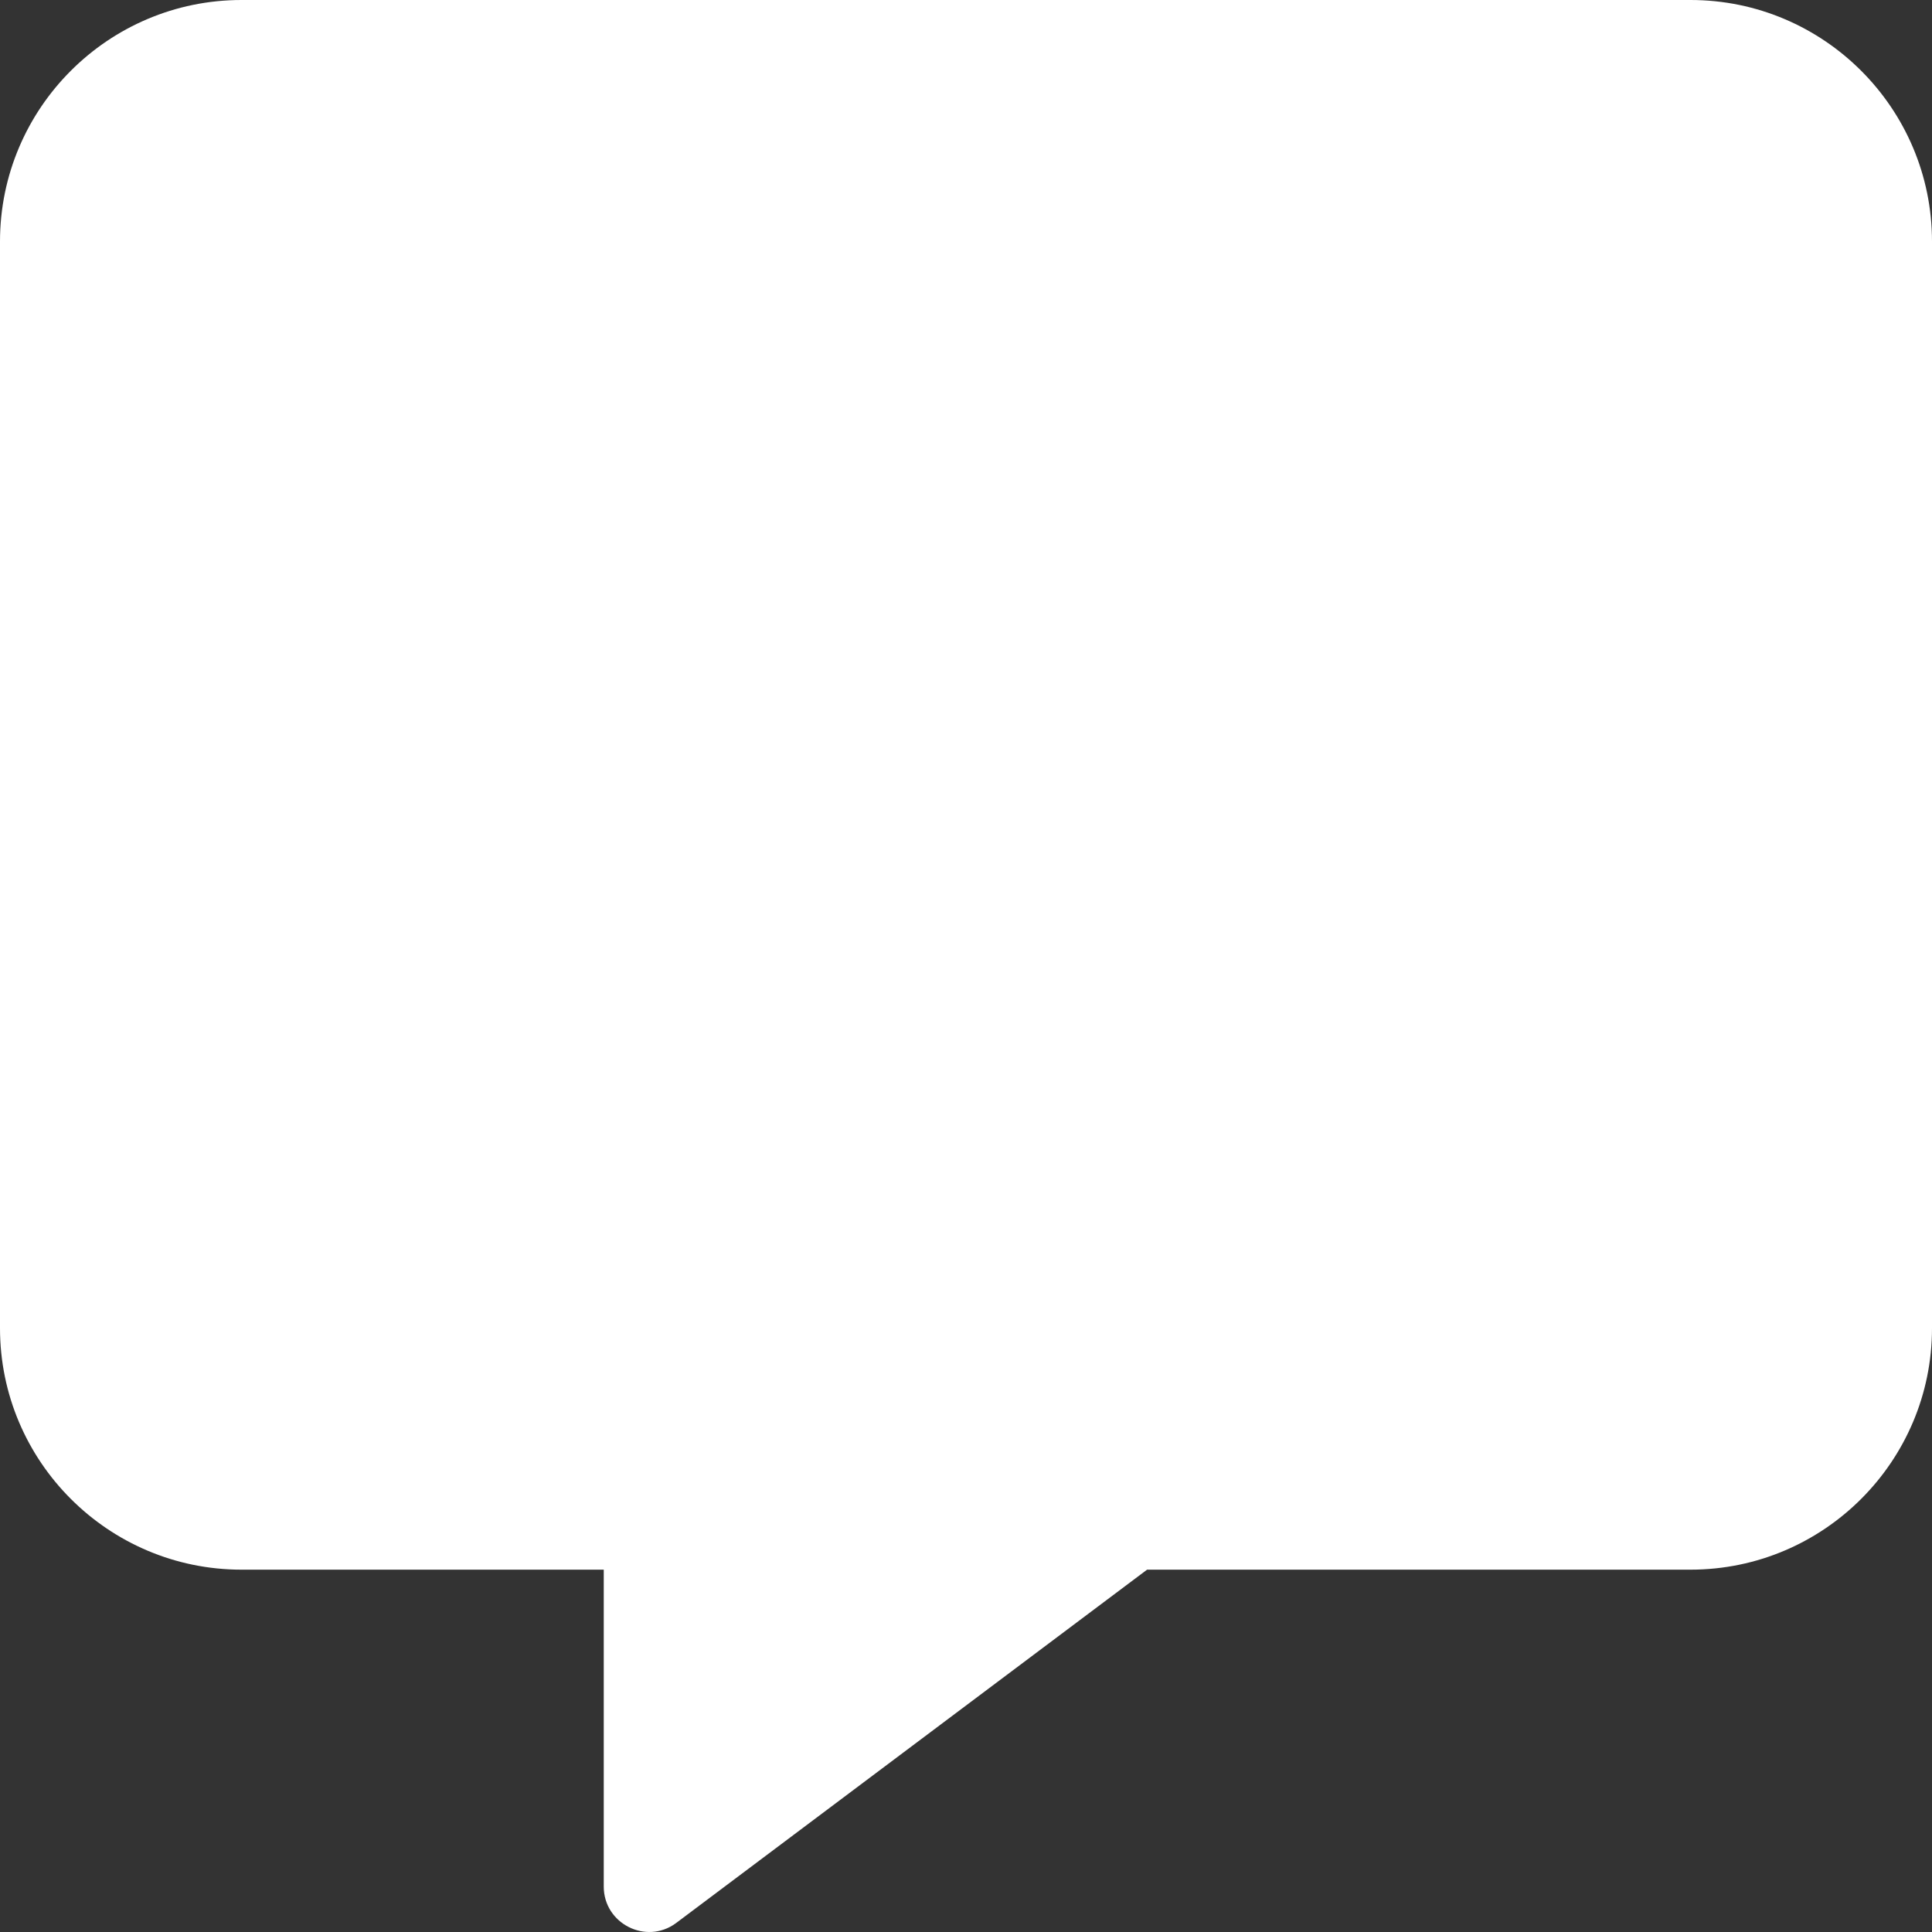
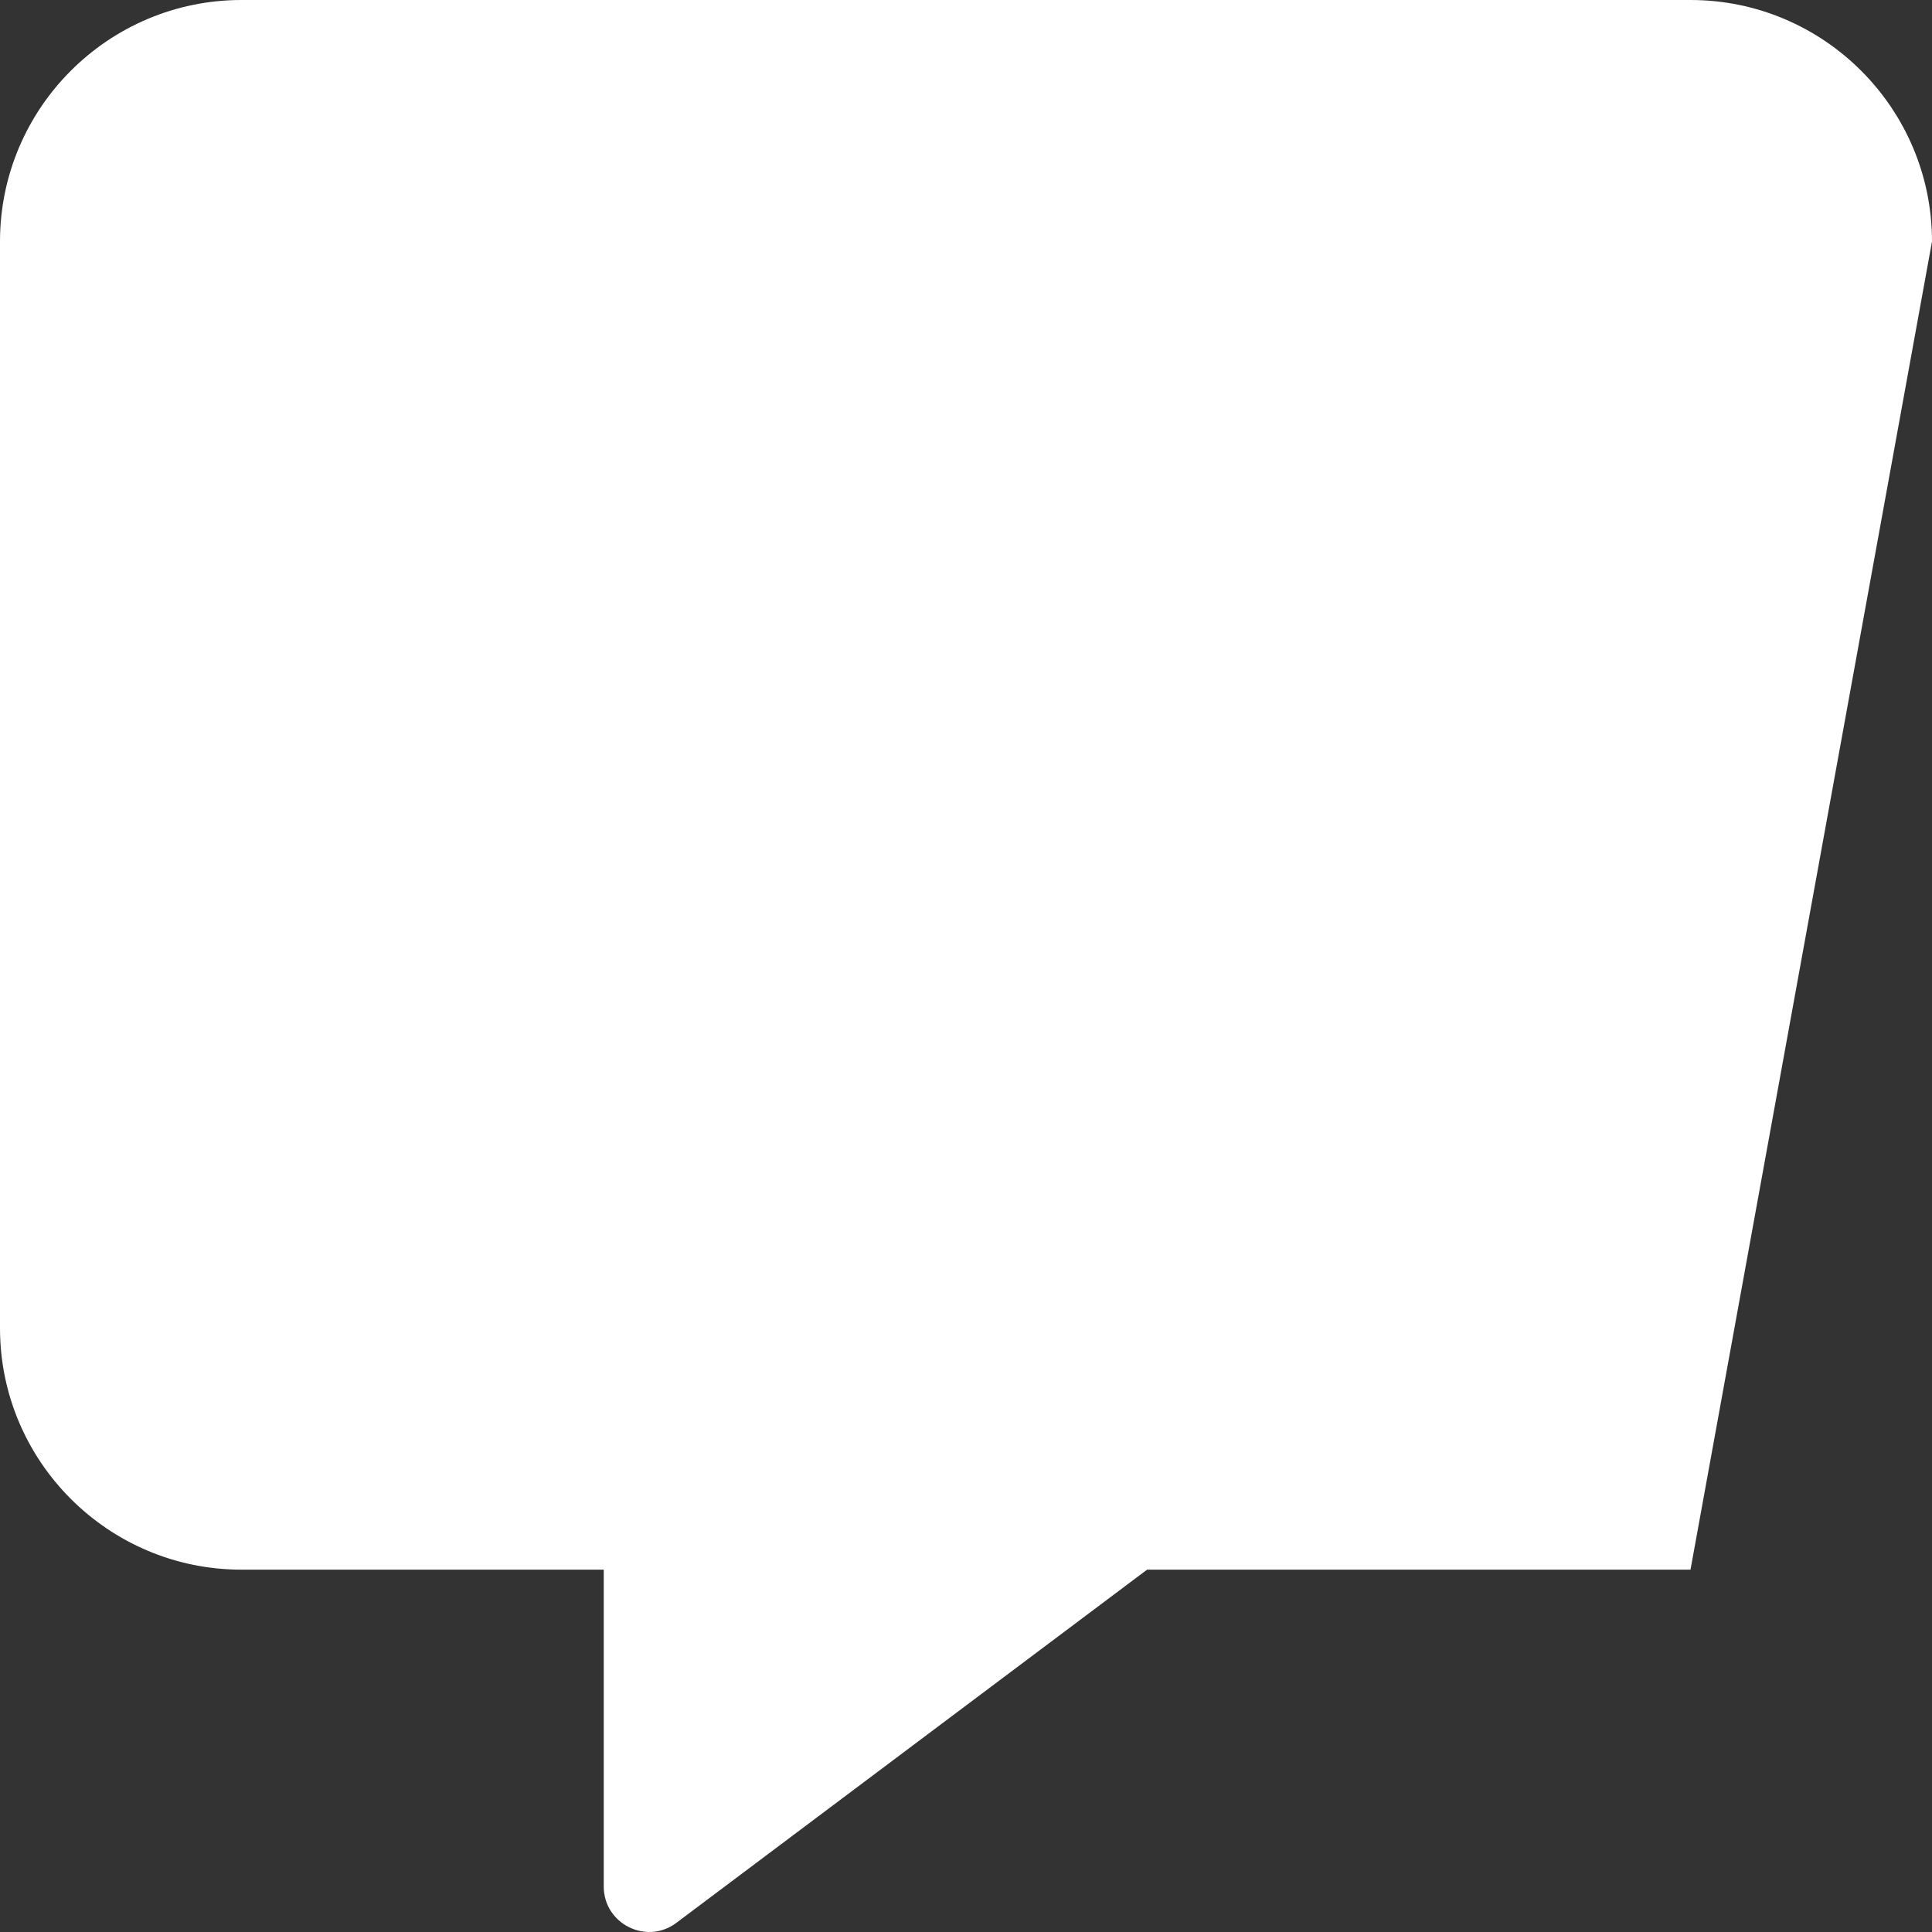
<svg xmlns="http://www.w3.org/2000/svg" width="22px" height="22px" viewBox="0 0 22 22" version="1.1">
  <rect x="0" y="0" width="22" height="22" fill="#333333" stroke="none" />
  <title>Group</title>
  <desc>Created with Sketch.</desc>
  <g id="Page-1" stroke="none" stroke-width="1" fill="none" fill-rule="evenodd">
    <g id="ChatIconProof-FA" transform="translate(-288, -258)" fill="#FFFFFF" fill-rule="nonzero">
      <g id="Group" transform="translate(288, 258)">
-         <path d="M19.25,0 L2.75,0 C1.233,0 0,1.233 0,2.75 L0,15.124 C0,16.641 1.233,17.874 2.75,17.874 L6.875,17.874 L6.875,21.483 C6.875,21.904 7.356,22.149 7.696,21.9 L13.062,17.874 L19.25,17.874 C20.767,17.874 22,16.641 22,15.124 L22,2.75 C22,1.233 20.767,0 19.25,0 Z" id="Path" />
+         <path d="M19.25,0 L2.75,0 C1.233,0 0,1.233 0,2.75 L0,15.124 C0,16.641 1.233,17.874 2.75,17.874 L6.875,17.874 L6.875,21.483 C6.875,21.904 7.356,22.149 7.696,21.9 L13.062,17.874 L19.25,17.874 L22,2.75 C22,1.233 20.767,0 19.25,0 Z" id="Path" />
      </g>
    </g>
  </g>
</svg>